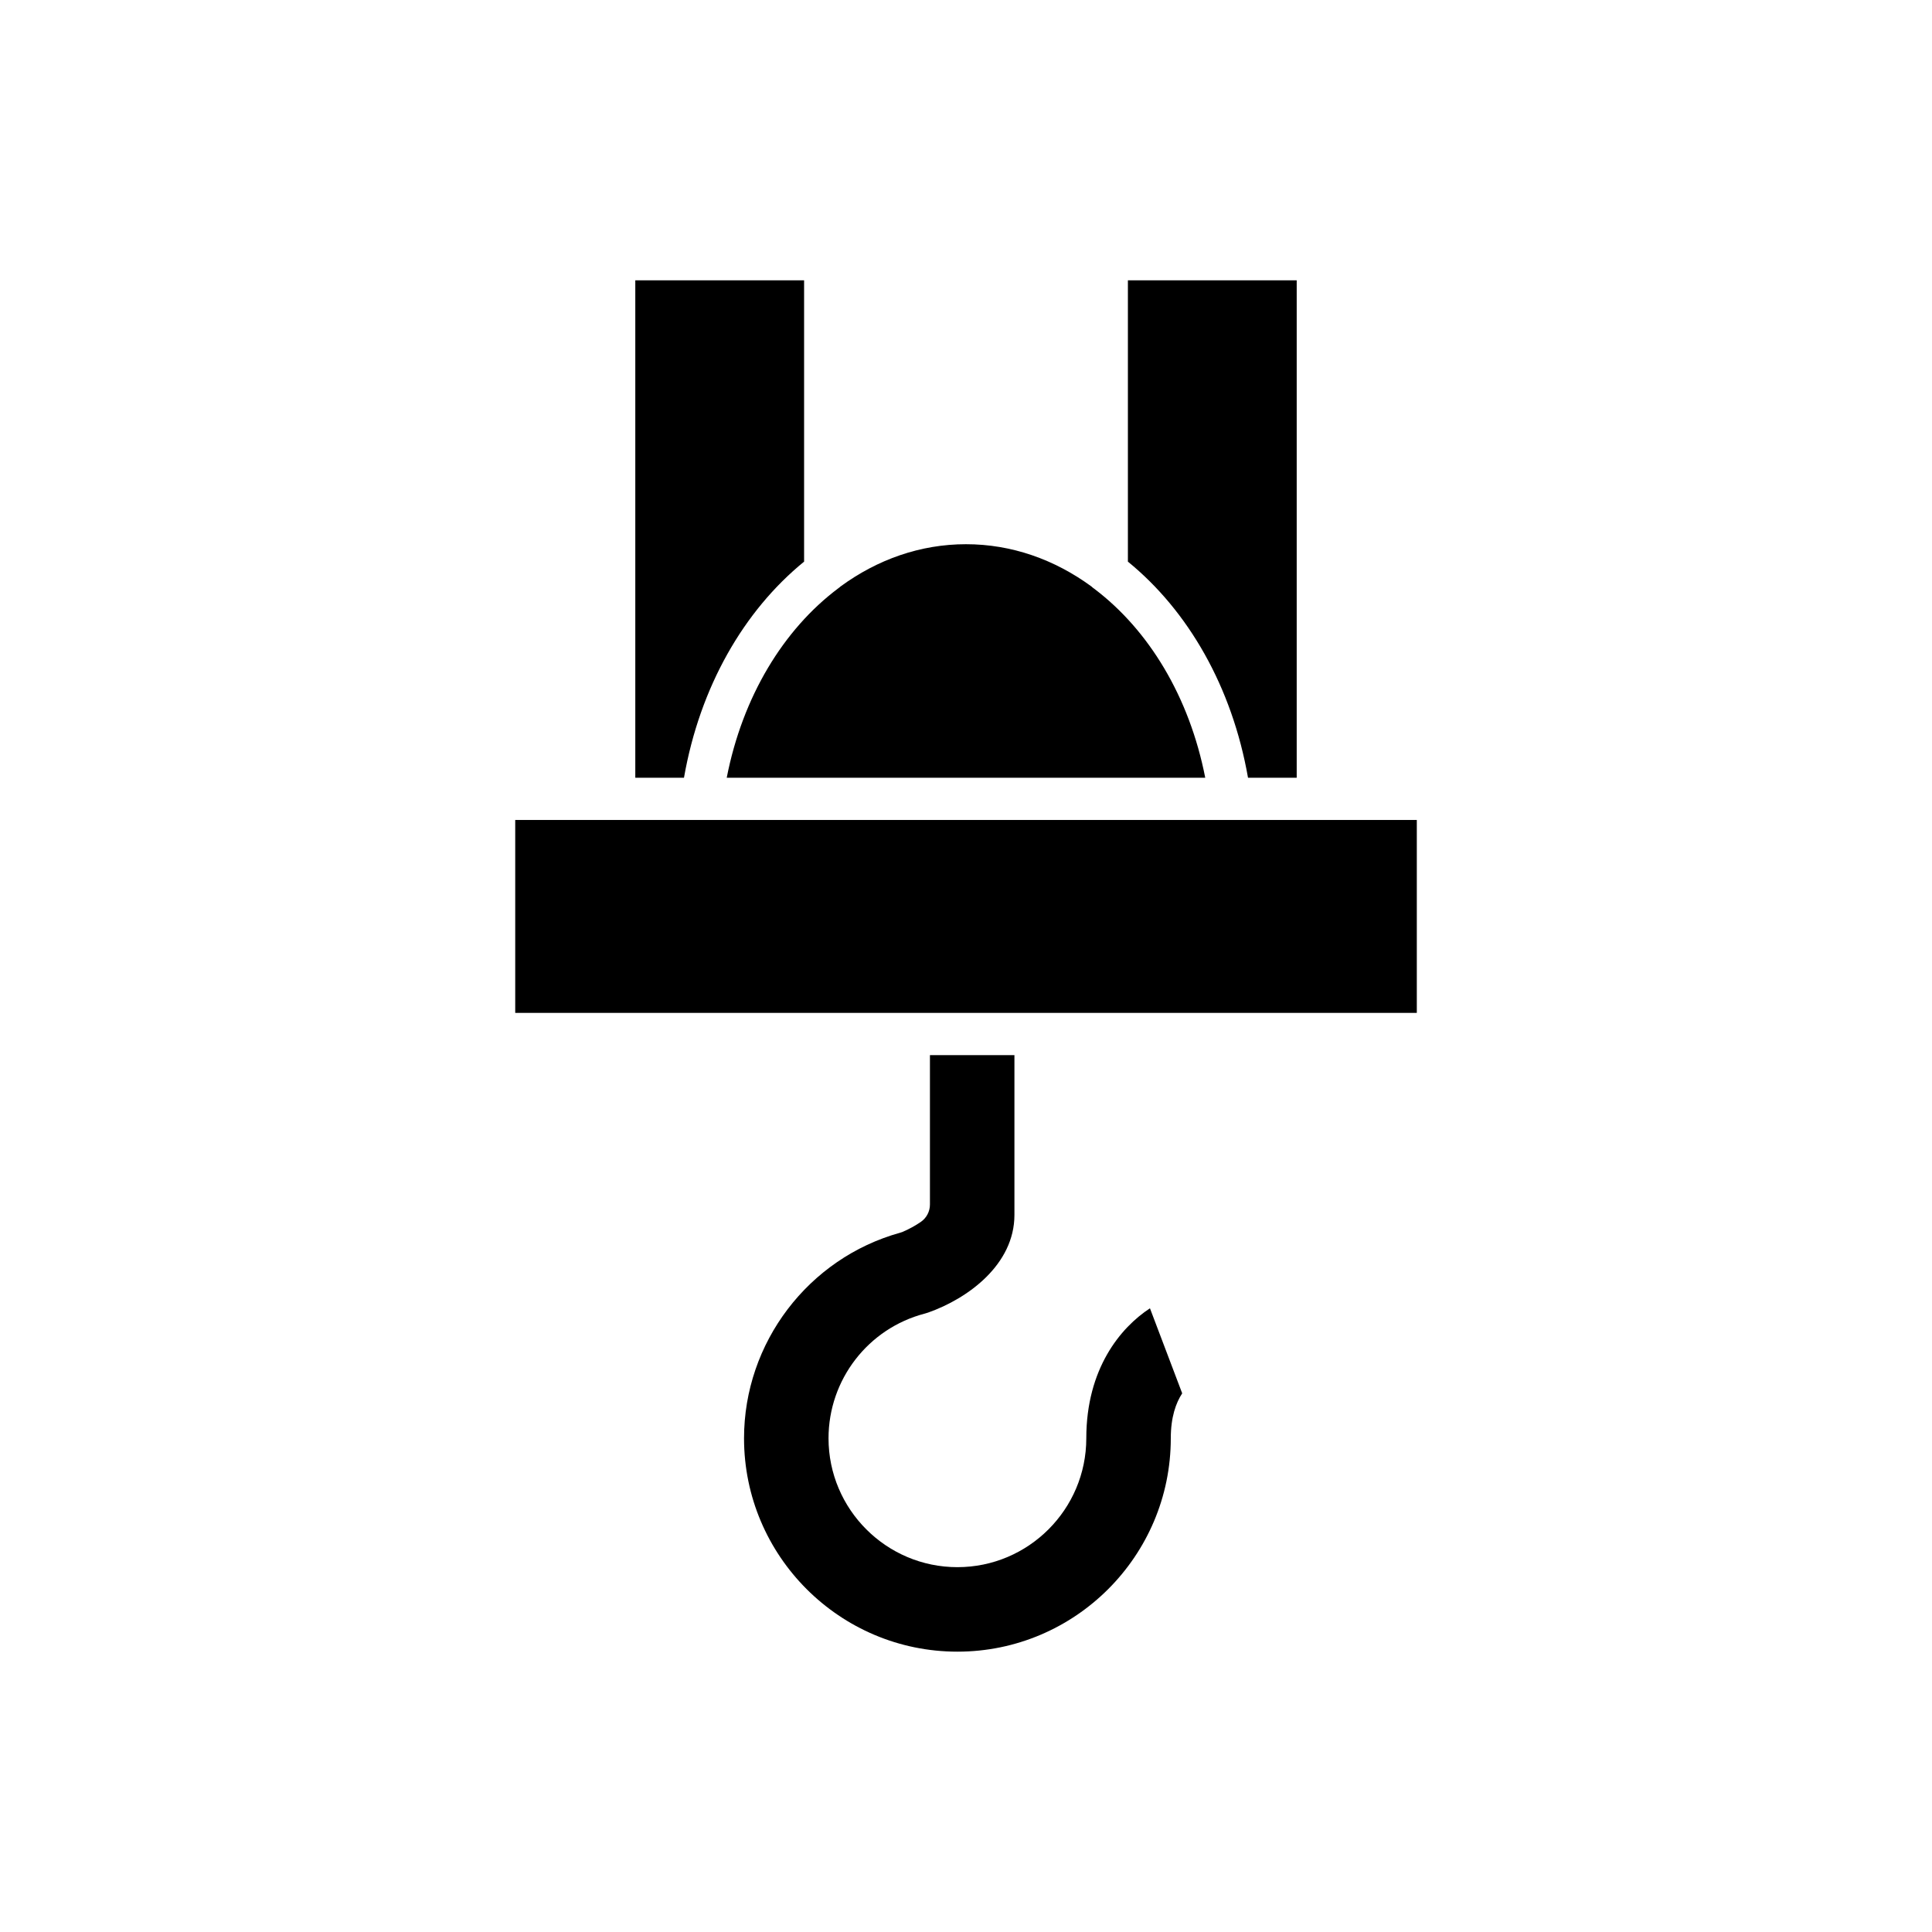
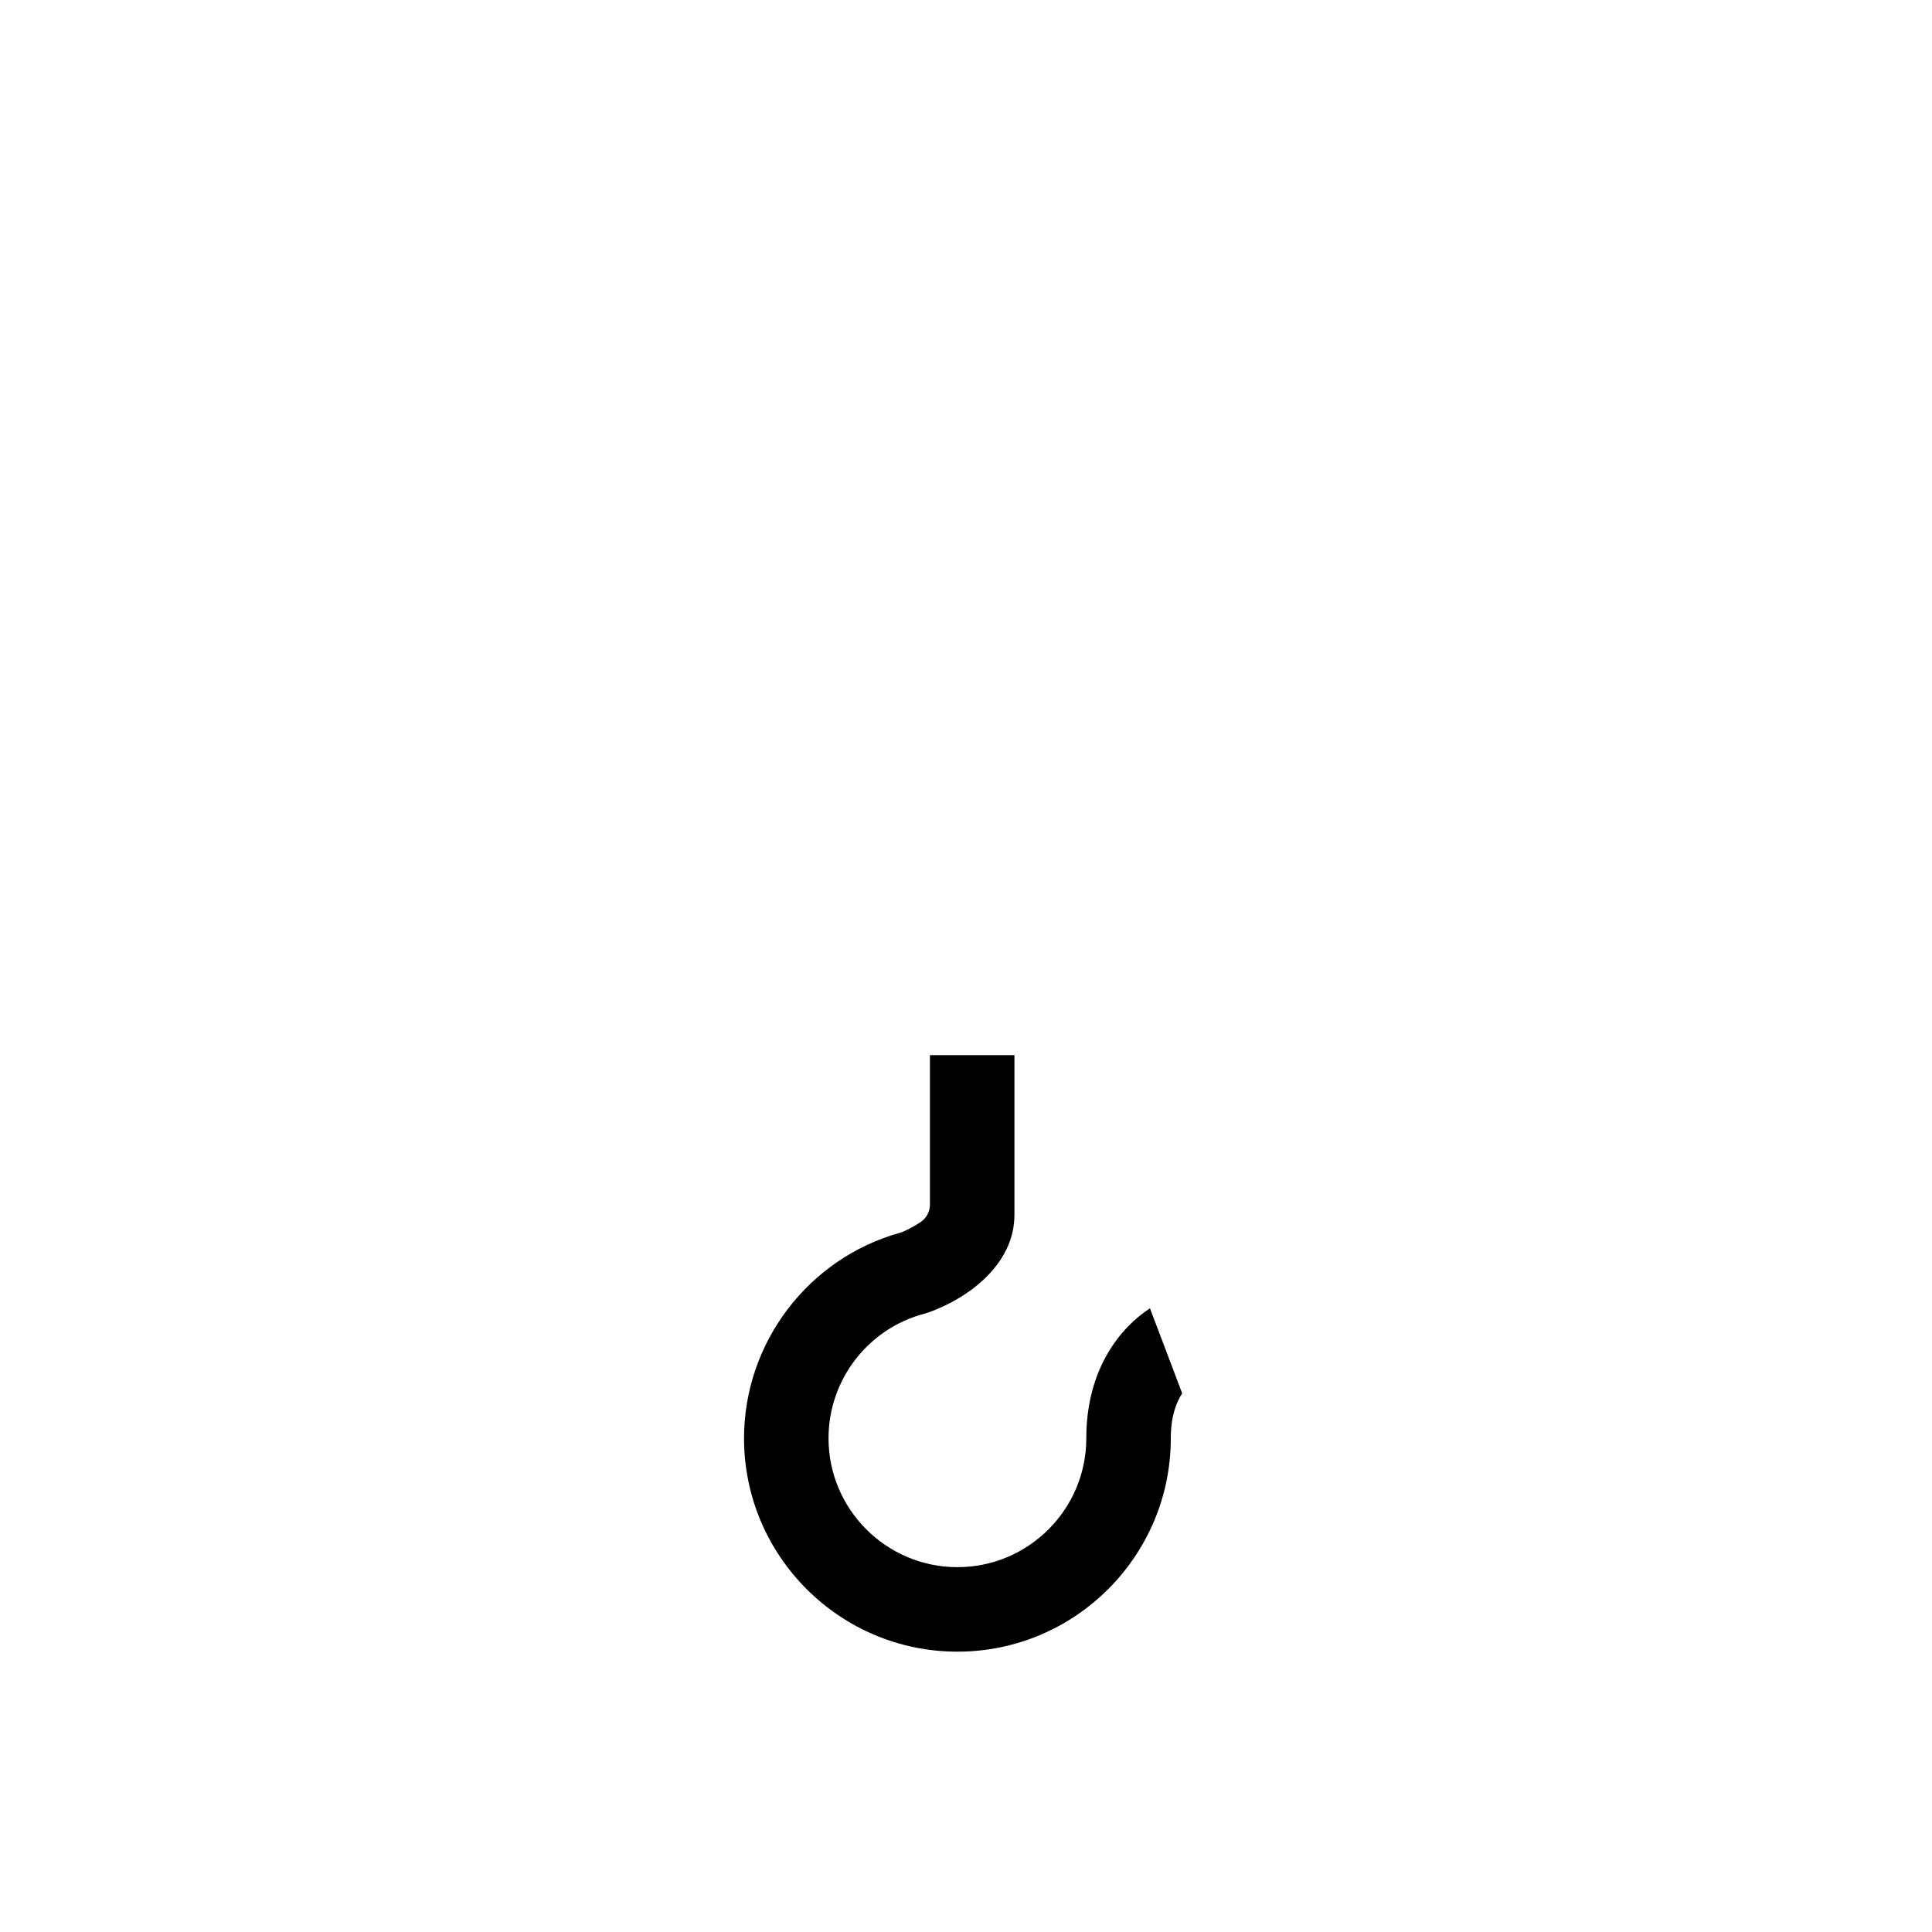
<svg xmlns="http://www.w3.org/2000/svg" fill="#000000" width="800px" height="800px" version="1.1" viewBox="144 144 512 512">
  <g>
-     <path d="m487.64 350.11v-131.82h-44.734v74.551c15.965 13.004 27.613 33.18 31.832 57.273z" />
-     <path d="m434.02 300.05c-0.281-0.211-0.57-0.391-0.805-0.648-9.762-7.137-21.129-11.18-33.219-11.18-12.102 0-23.48 4.051-33.25 11.203-0.188 0.199-0.418 0.34-0.633 0.508-14.496 10.895-25.324 28.664-29.523 50.172h126.81c-4.188-21.434-14.961-39.148-29.383-50.055z" />
-     <path d="m312.36 350.11h12.902c4.219-24.094 15.867-44.27 31.832-57.273v-74.551h-44.734z" />
-     <path d="m280.54 361.3h238.93v51.125h-238.93z" />
    <path d="m389.06 492.12c0.316-0.082 0.605-0.172 0.891-0.273 10.551-3.711 22.883-12.719 22.883-25.883v-42.344h-22.391v39.594c0 1.828-0.891 3.539-2.391 4.586-1.387 0.969-3.242 1.988-4.848 2.656-0.215 0.09-0.43 0.168-0.656 0.227-24.359 6.766-41.371 29.168-41.371 54.477 0 31.18 25.367 56.547 56.547 56.547 31.184 0 56.547-25.367 56.547-56.547 0-5.621 1.371-9.398 3.023-11.91l-8.543-22.535c-7.769 5.078-16.871 15.977-16.871 34.445 0 18.832-15.324 34.156-34.156 34.156-18.832 0-34.156-15.324-34.156-34.156 0.004-15.531 10.488-29.121 25.492-33.039z" />
  </g>
</svg>